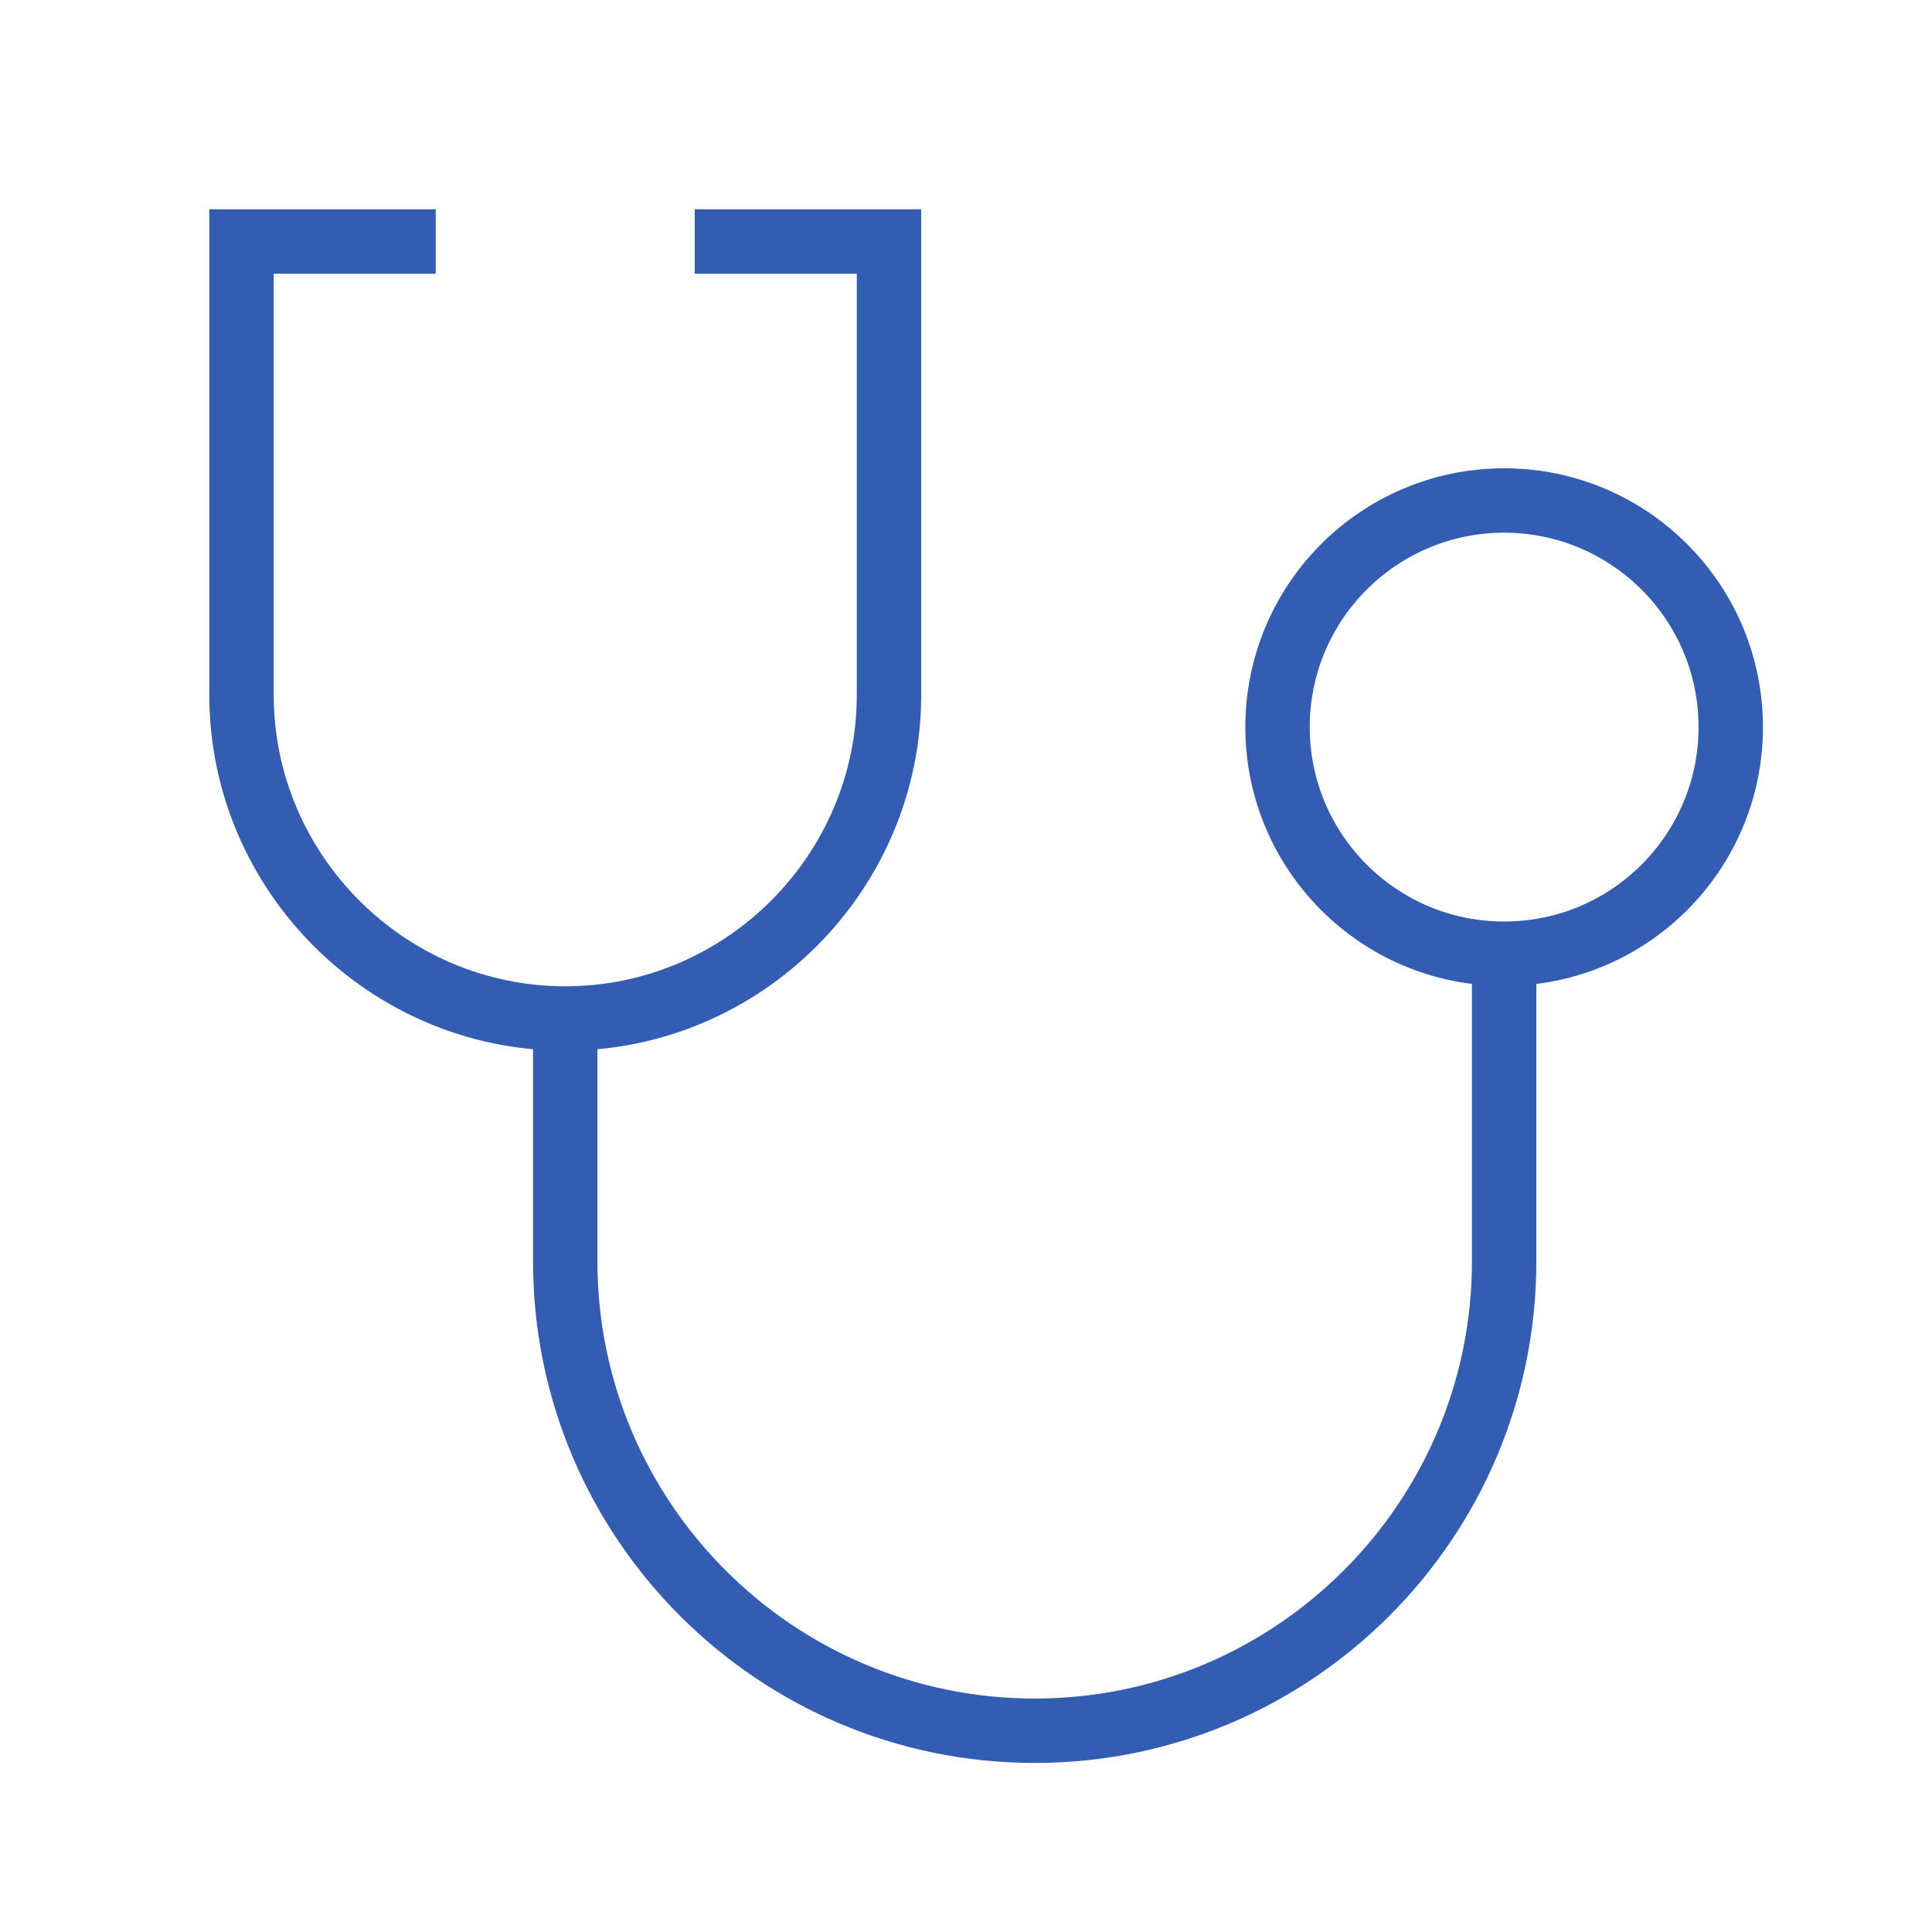
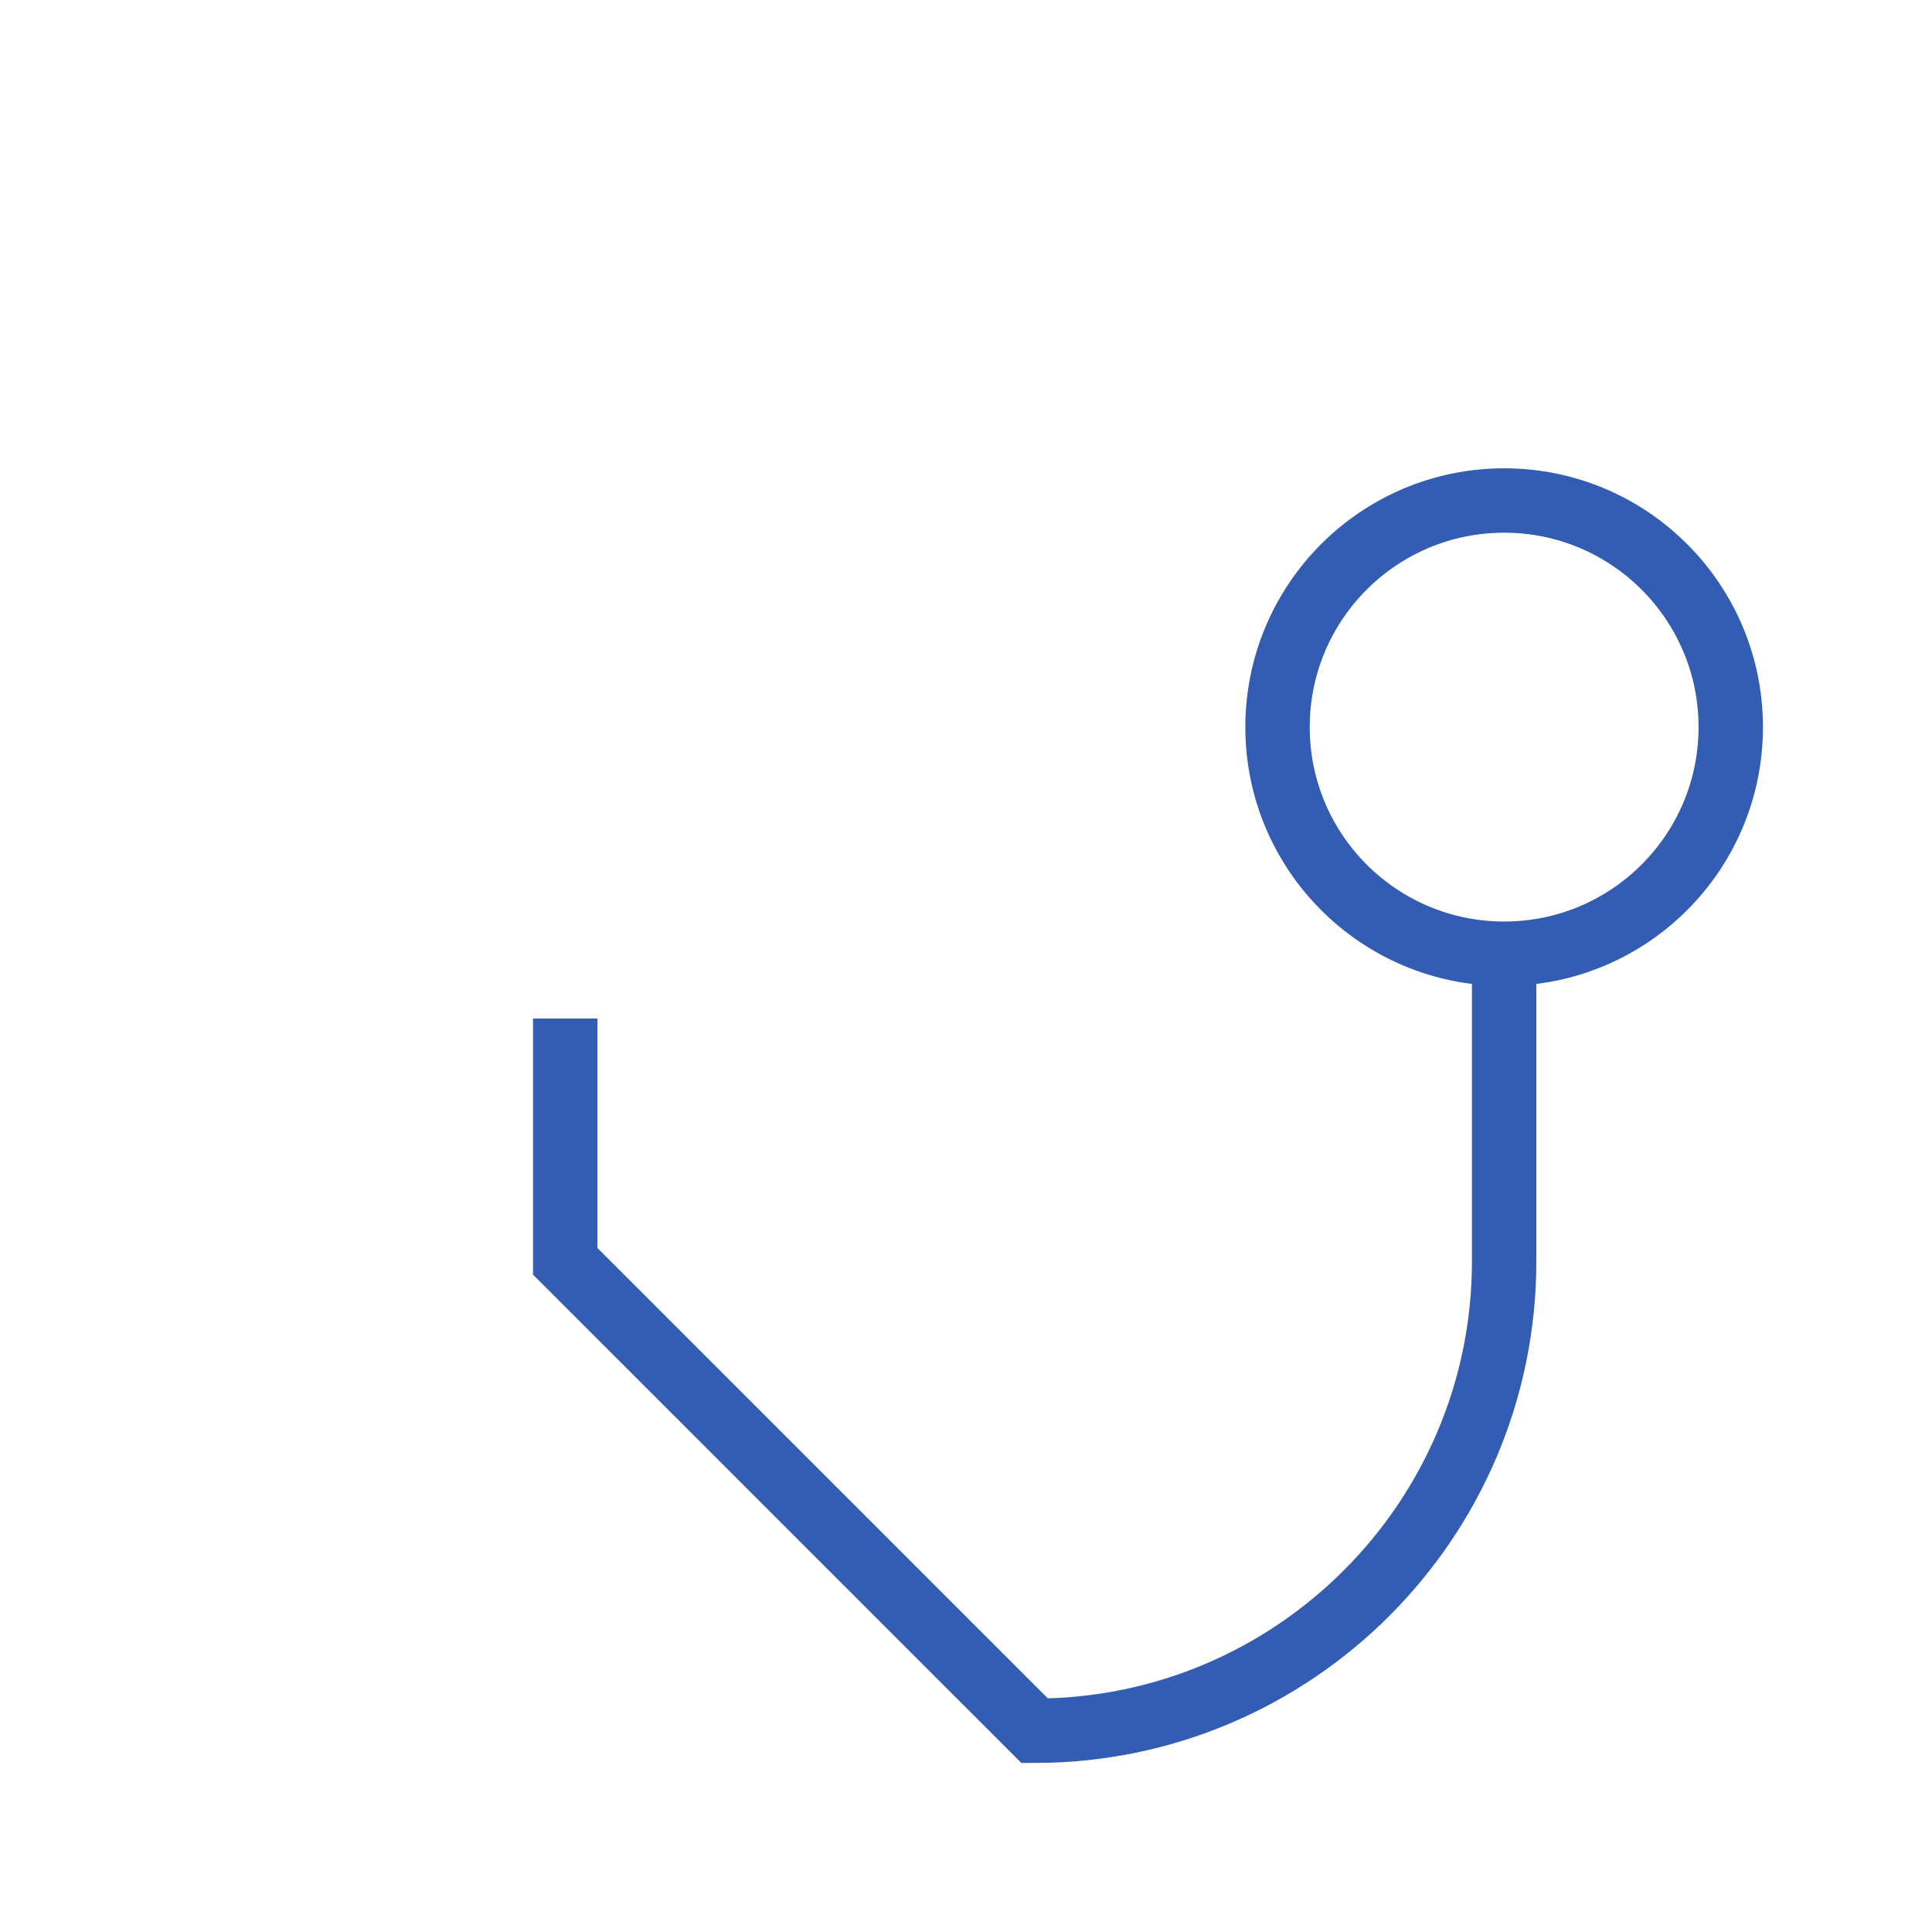
<svg xmlns="http://www.w3.org/2000/svg" width="48px" height="48px" viewBox="0 0 48 48" version="1.1">
  <title>Atoms / Icons / Stethoscope</title>
  <desc>Created with Sketch.</desc>
  <g id="Atoms-/-Icons-/-Stethoscope" stroke="none" stroke-width="1" fill="none" fill-rule="evenodd">
    <rect id="Rectangle" opacity="0.2" x="0" y="0" width="48" height="48" />
    <g id="stethoscope" opacity="0.8" transform="translate(6, 6)" stroke="#0033A0" stroke-width="1.6">
-       <path d="M4.826,0 L0,0 L0,11.261 C0,15.685 3.62,19.304 8.043,19.304 L8.043,19.304 C12.467,19.304 16.087,15.685 16.087,11.261 L16.087,0 L11.261,0" id="Path" />
-       <path d="M8.043,19.304 L8.043,25.337 C8.043,31.772 13.272,37 19.707,37 L19.707,37 C26.141,37 31.37,31.772 31.37,25.337 L31.37,25.337 L31.37,17.696" id="Path" />
+       <path d="M8.043,19.304 L8.043,25.337 L19.707,37 C26.141,37 31.37,31.772 31.37,25.337 L31.37,25.337 L31.37,17.696" id="Path" />
      <circle id="Oval" cx="31.37" cy="12.065" r="5.63" />
    </g>
  </g>
</svg>